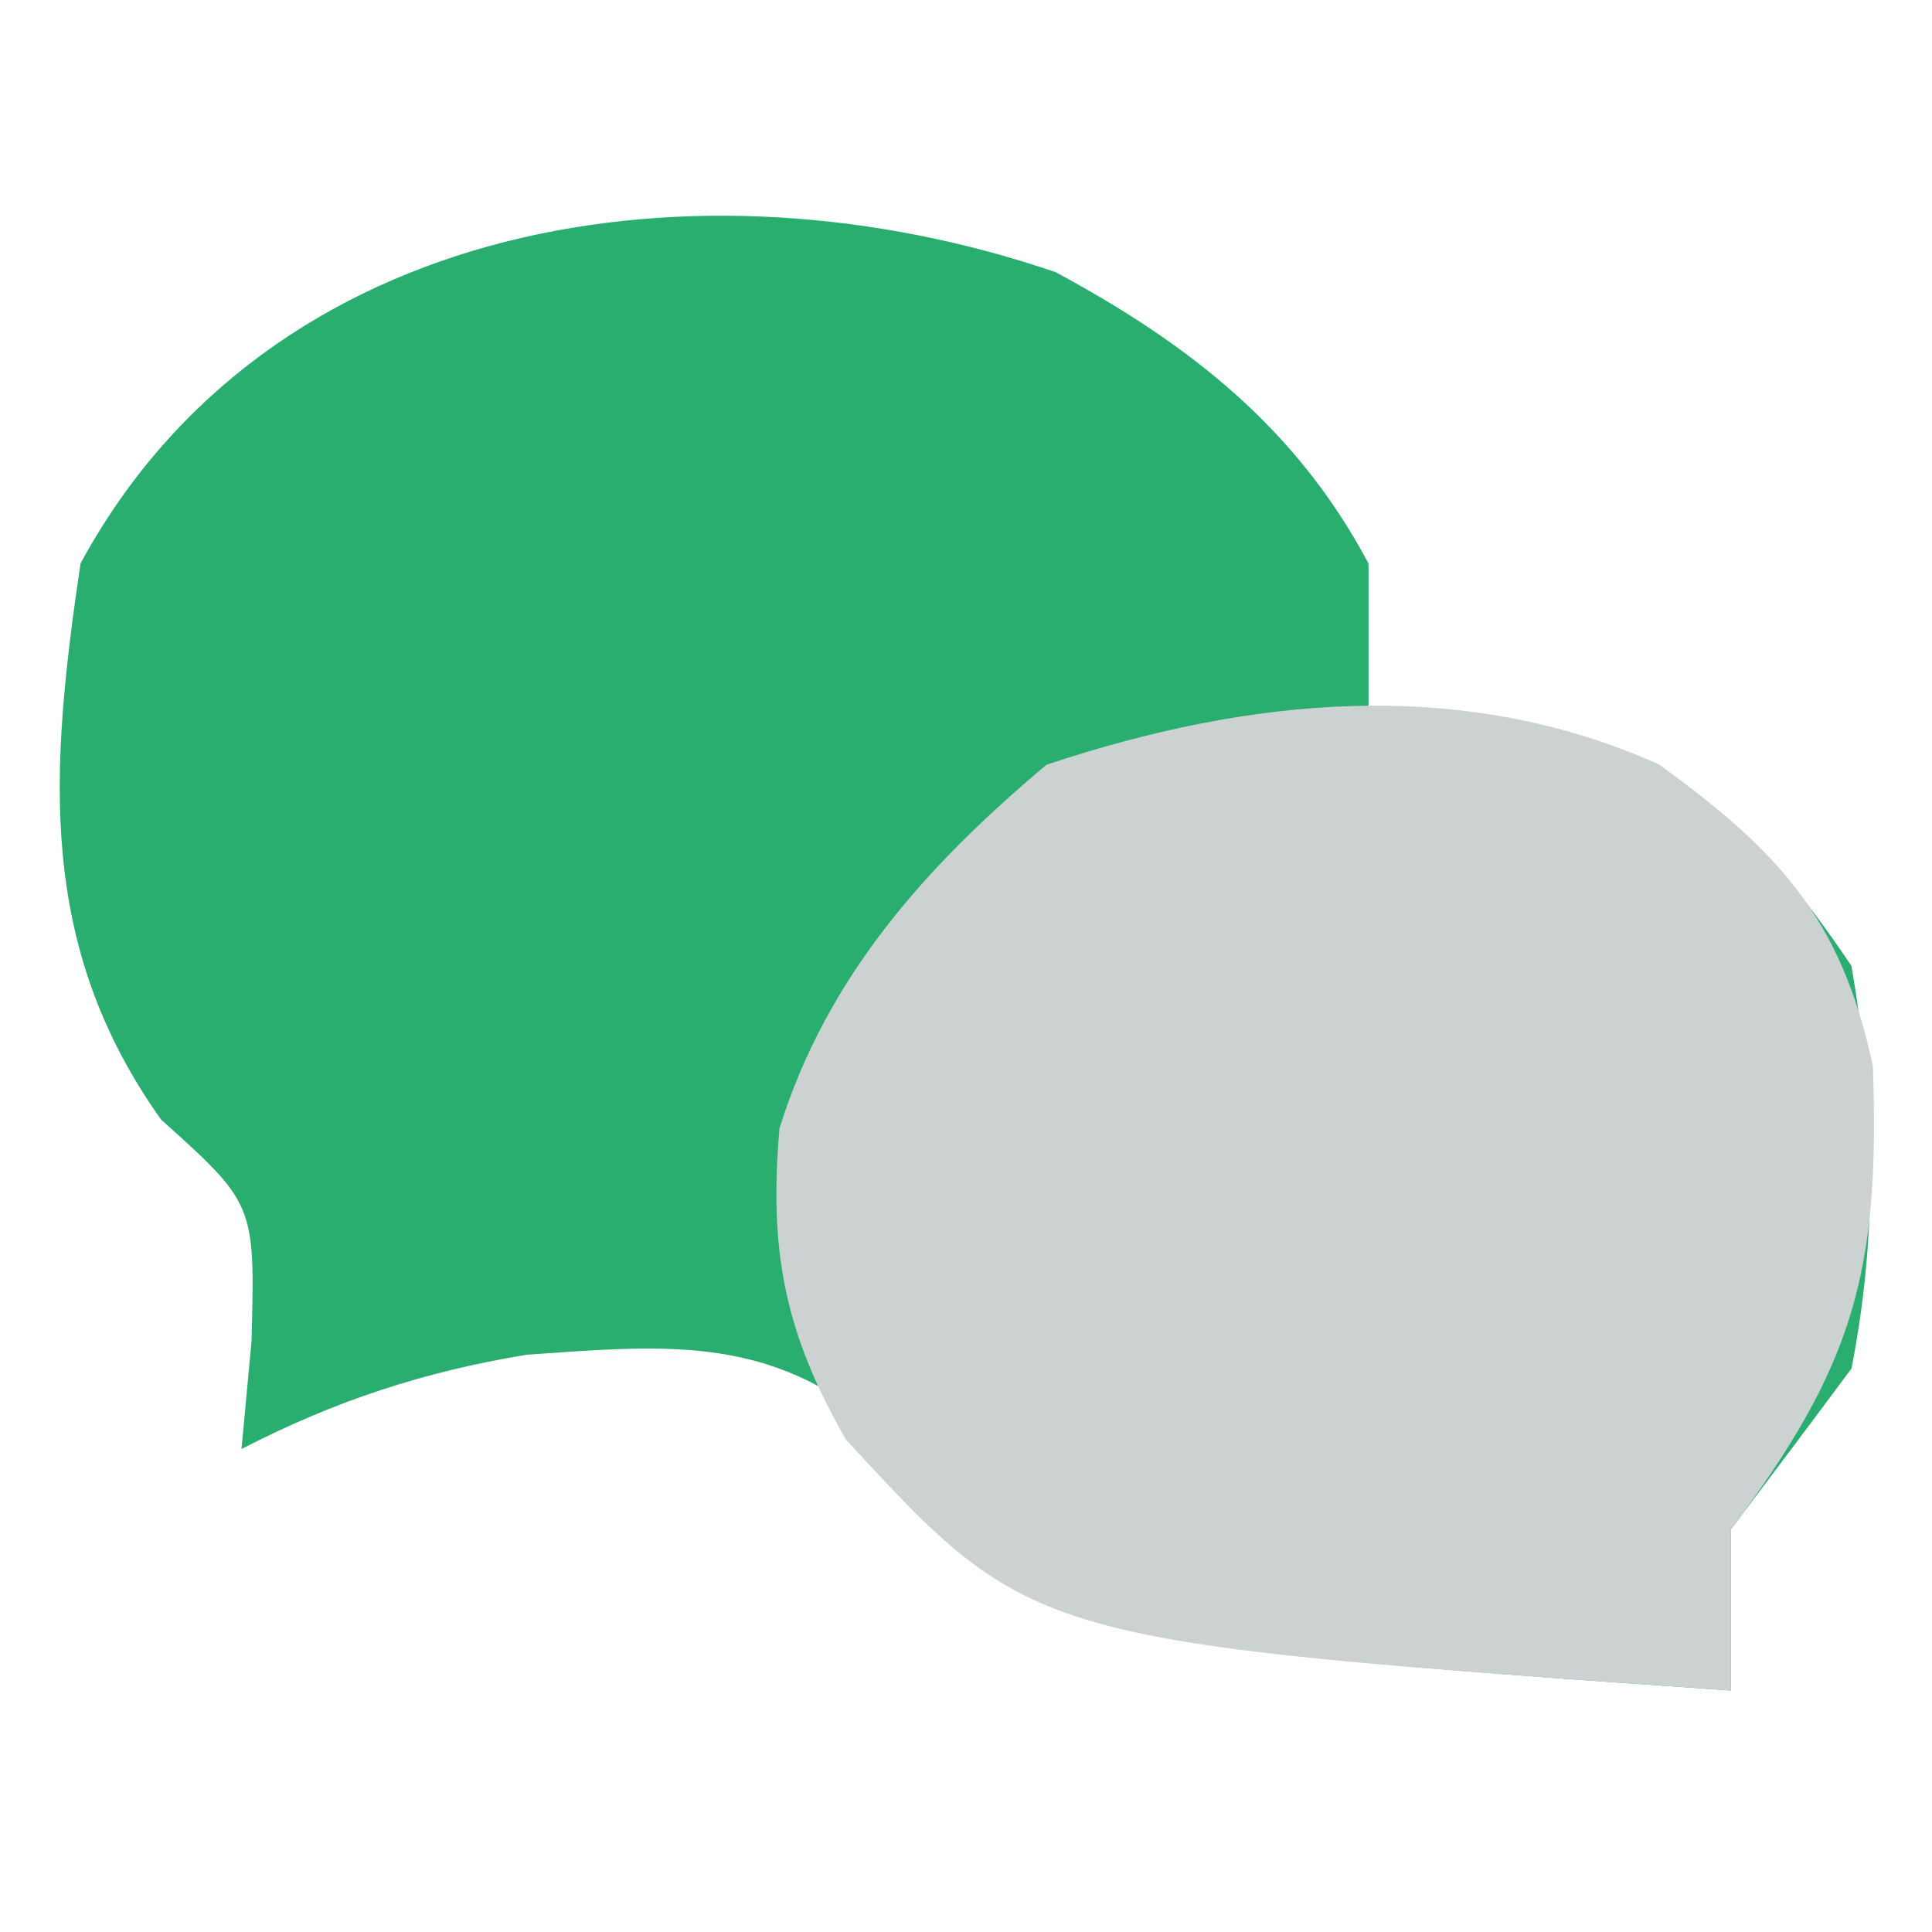
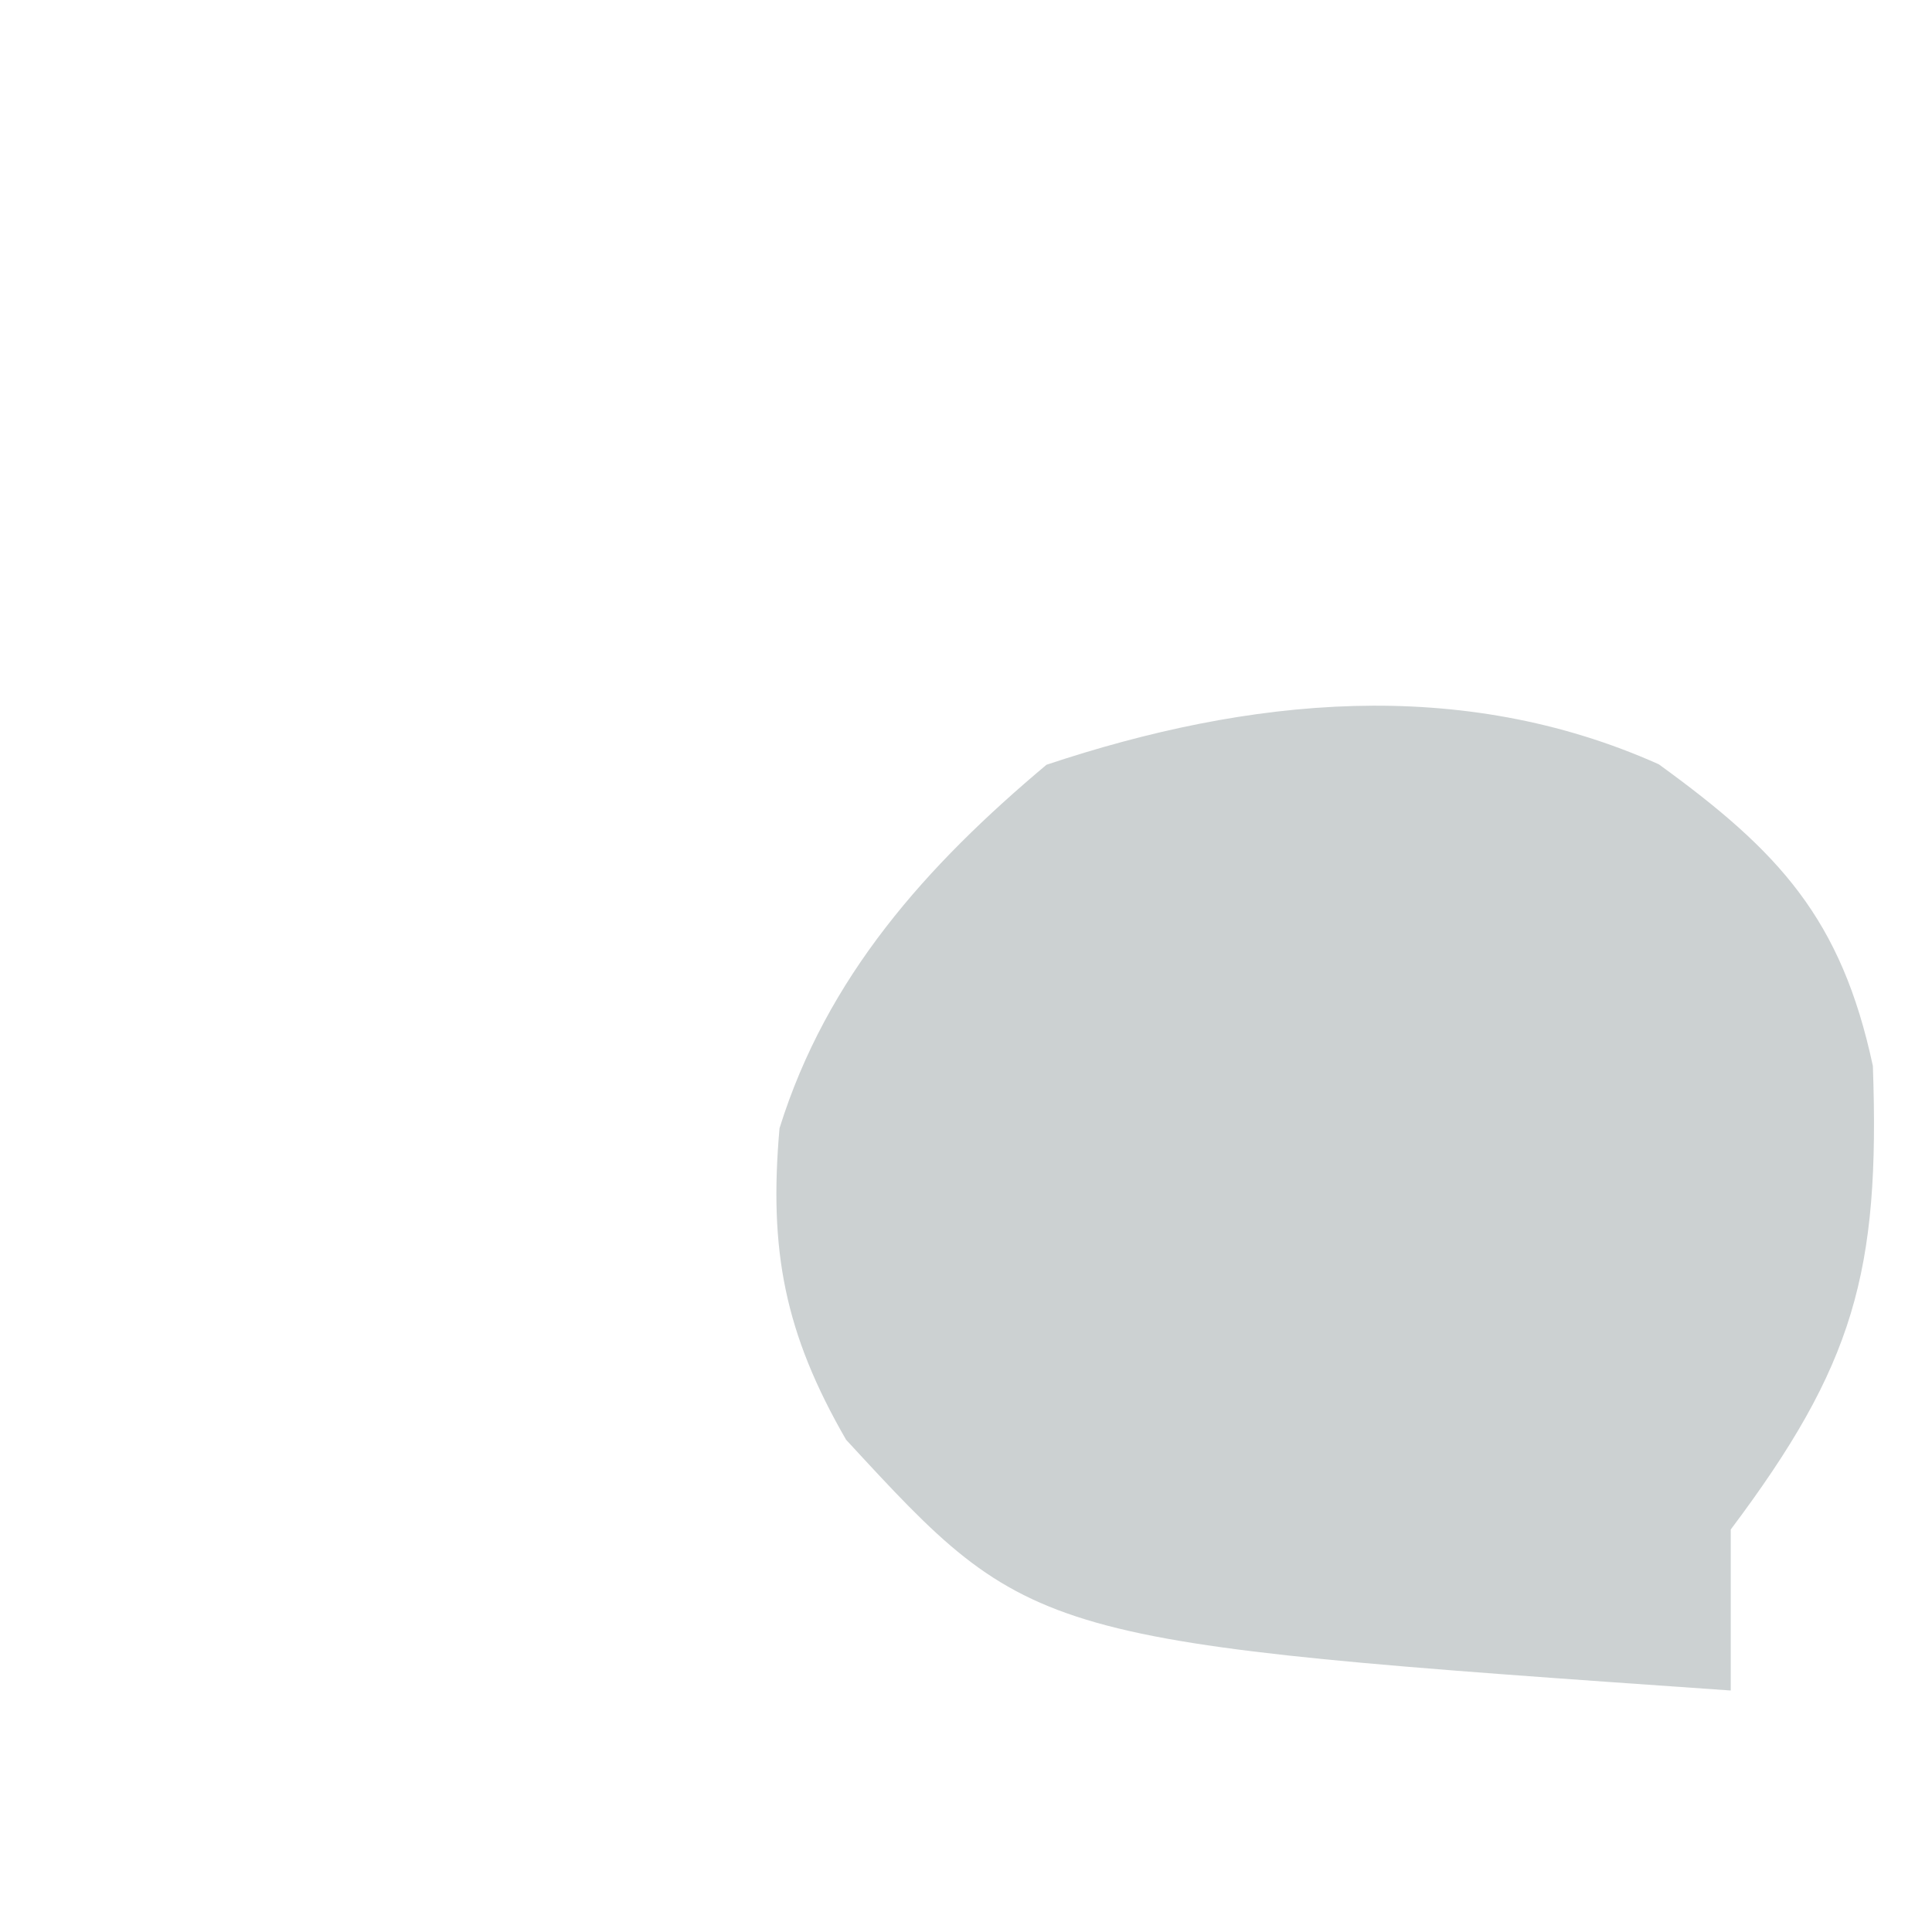
<svg xmlns="http://www.w3.org/2000/svg" version="1.1" width="48" height="48">
-   <path d="M0 0 C3.333 1.794 5.992 3.884 7.773 7.238 C7.773 8.558 7.773 9.878 7.773 11.238 C8.825 11.3 9.877 11.362 10.961 11.426 C15.615 12.418 17.116 13.292 19.773 17.238 C20.354 20.655 20.438 23.833 19.773 27.238 C18.779 28.576 17.779 29.909 16.773 31.238 C16.773 32.558 16.773 33.878 16.773 35.238 C0.549 34.109 0.549 34.109 -4.652 28.512 C-7.28 26.386 -9.882 26.672 -13.137 26.895 C-15.703 27.317 -17.916 28.046 -20.227 29.238 C-20.144 28.351 -20.062 27.465 -19.977 26.551 C-19.89 23.154 -19.89 23.154 -22.227 21.051 C-25.313 16.711 -24.988 12.396 -24.227 7.238 C-19.544 -1.407 -8.829 -3.02 0 0 Z " fill="#29AE6F" transform="translate(26.227,6.762)" />
  <path d="M0 0 C2.99 2.166 4.537 3.833 5.32 7.496 C5.502 12.619 4.849 14.937 1.789 19.012 C1.789 20.332 1.789 21.652 1.789 23.012 C-15.56 21.804 -15.56 21.804 -20.191 16.781 C-21.717 14.134 -22.112 12.08 -21.844 9.043 C-20.671 5.278 -18.198 2.519 -15.211 0.012 C-10.197 -1.66 -4.932 -2.205 0 0 Z " fill="#CCD1D2" transform="translate(41.211,18.988)" />
</svg>